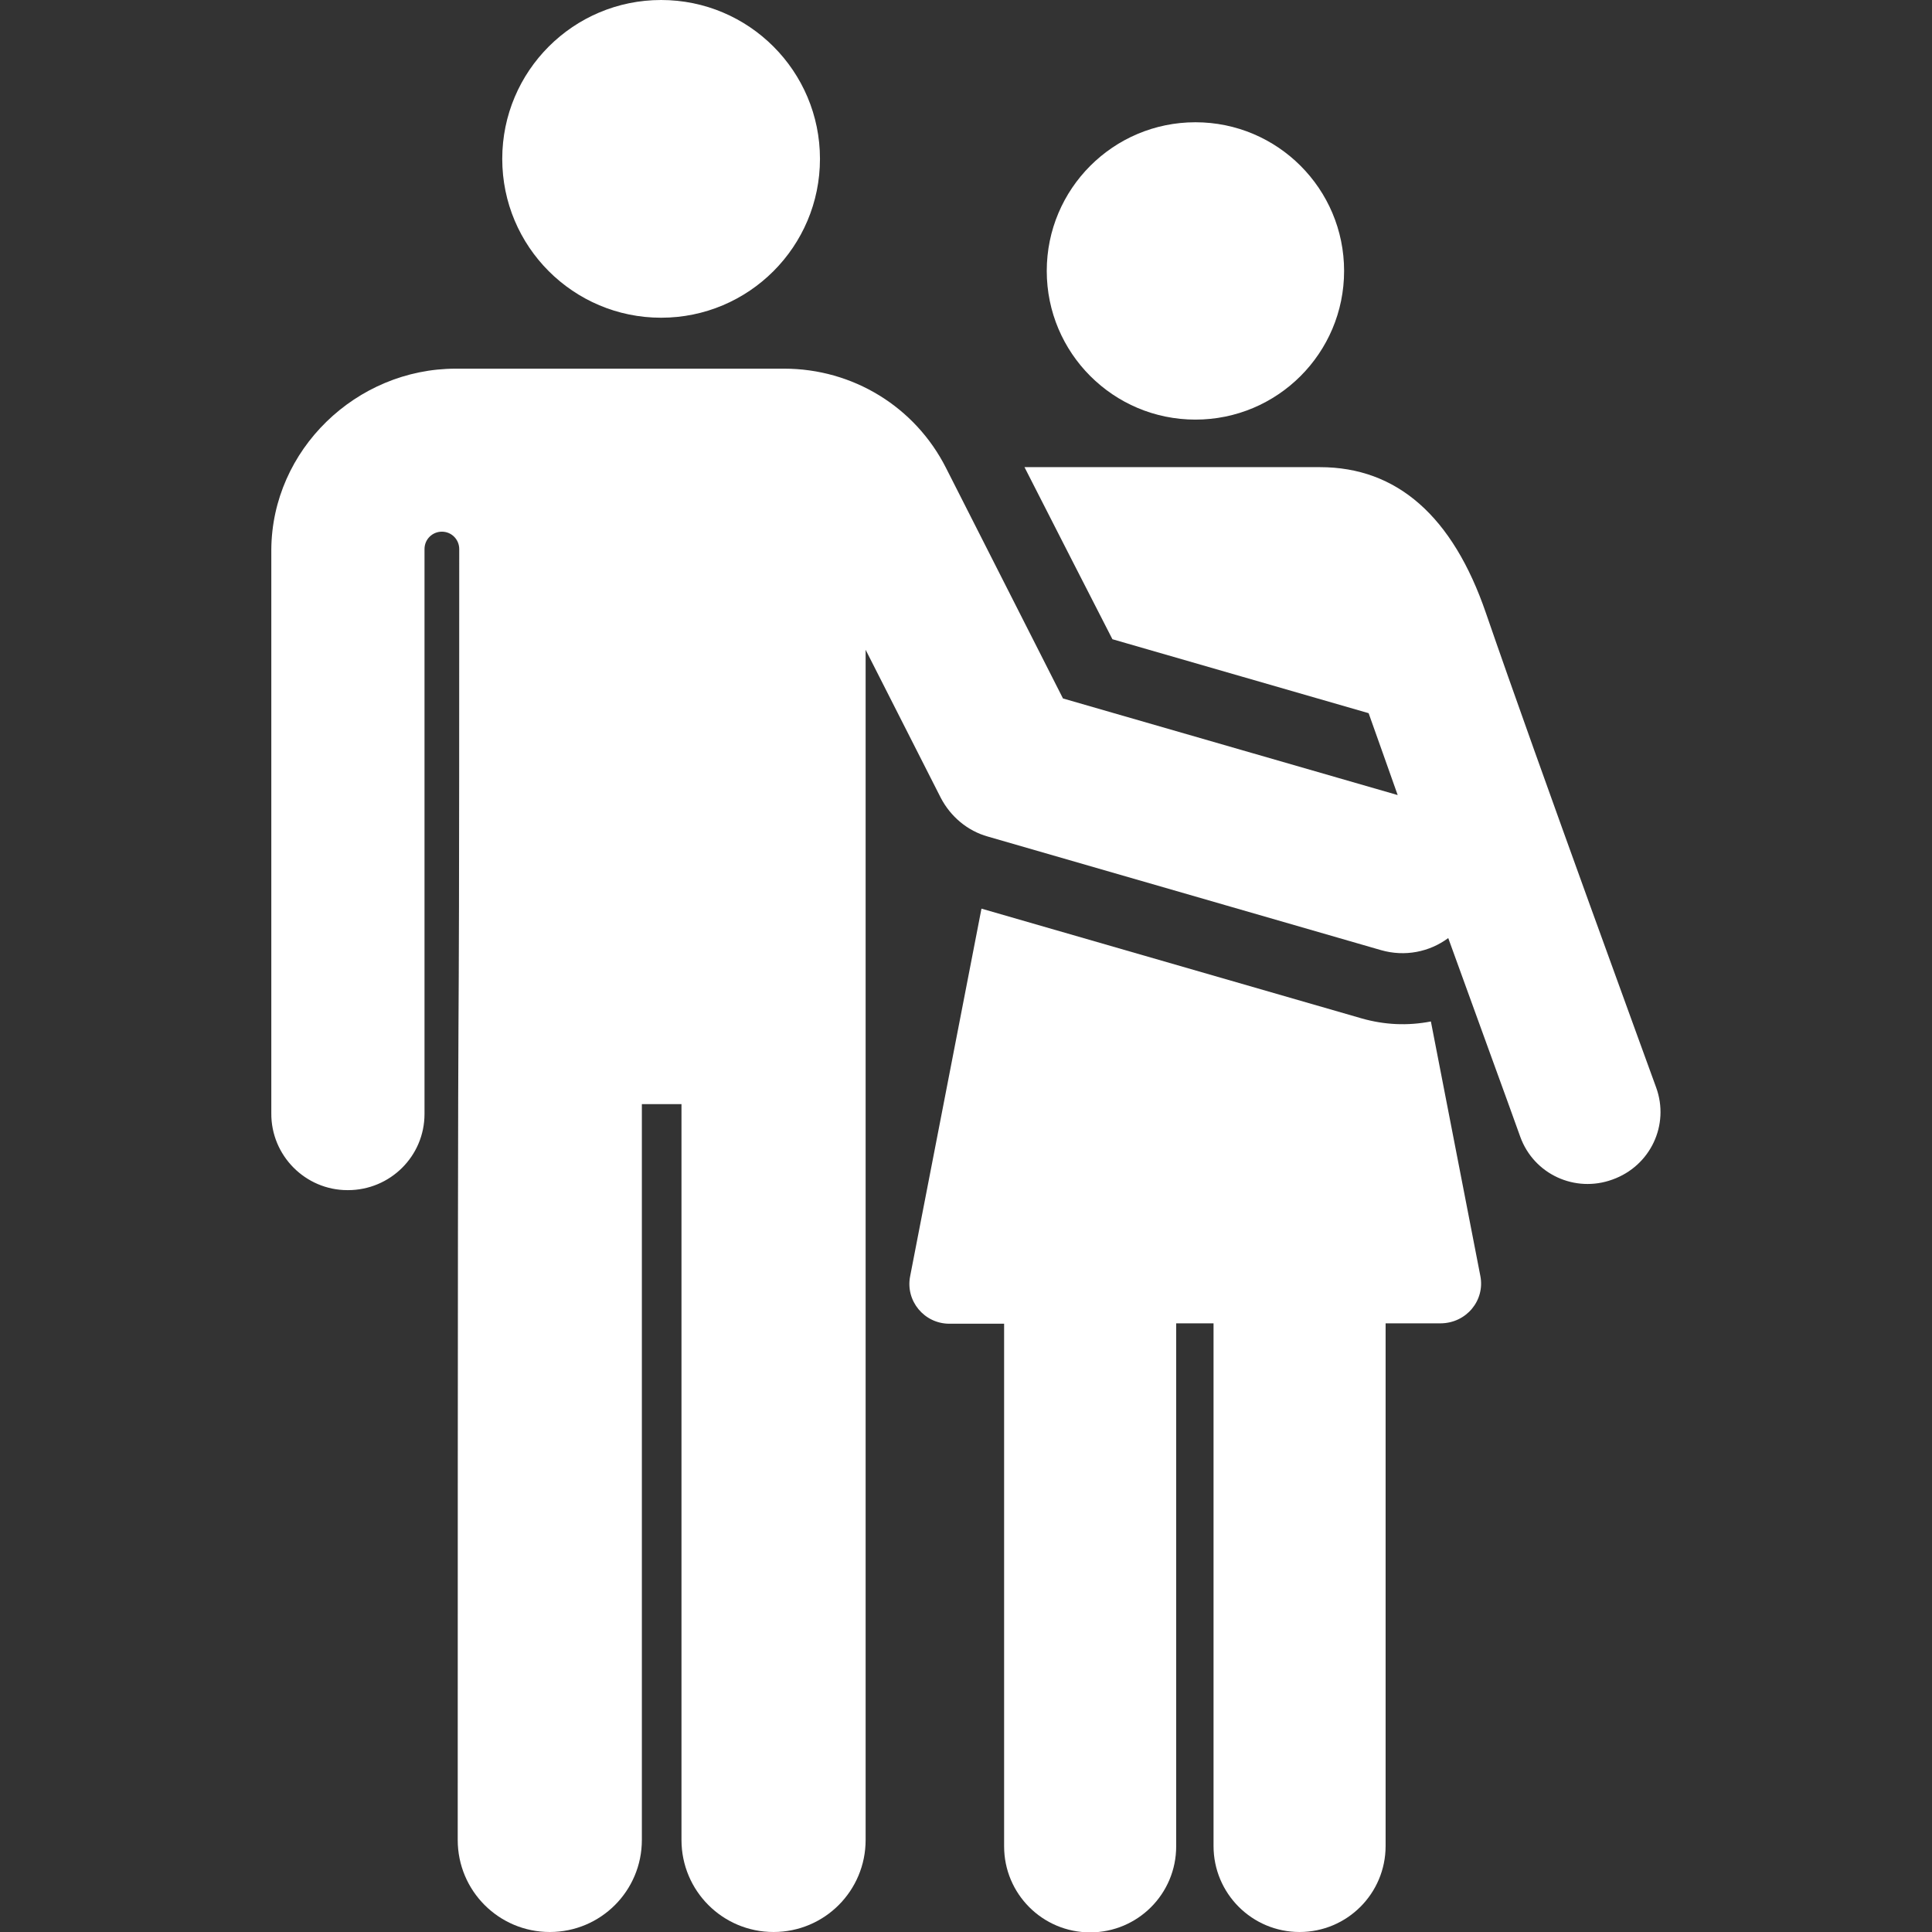
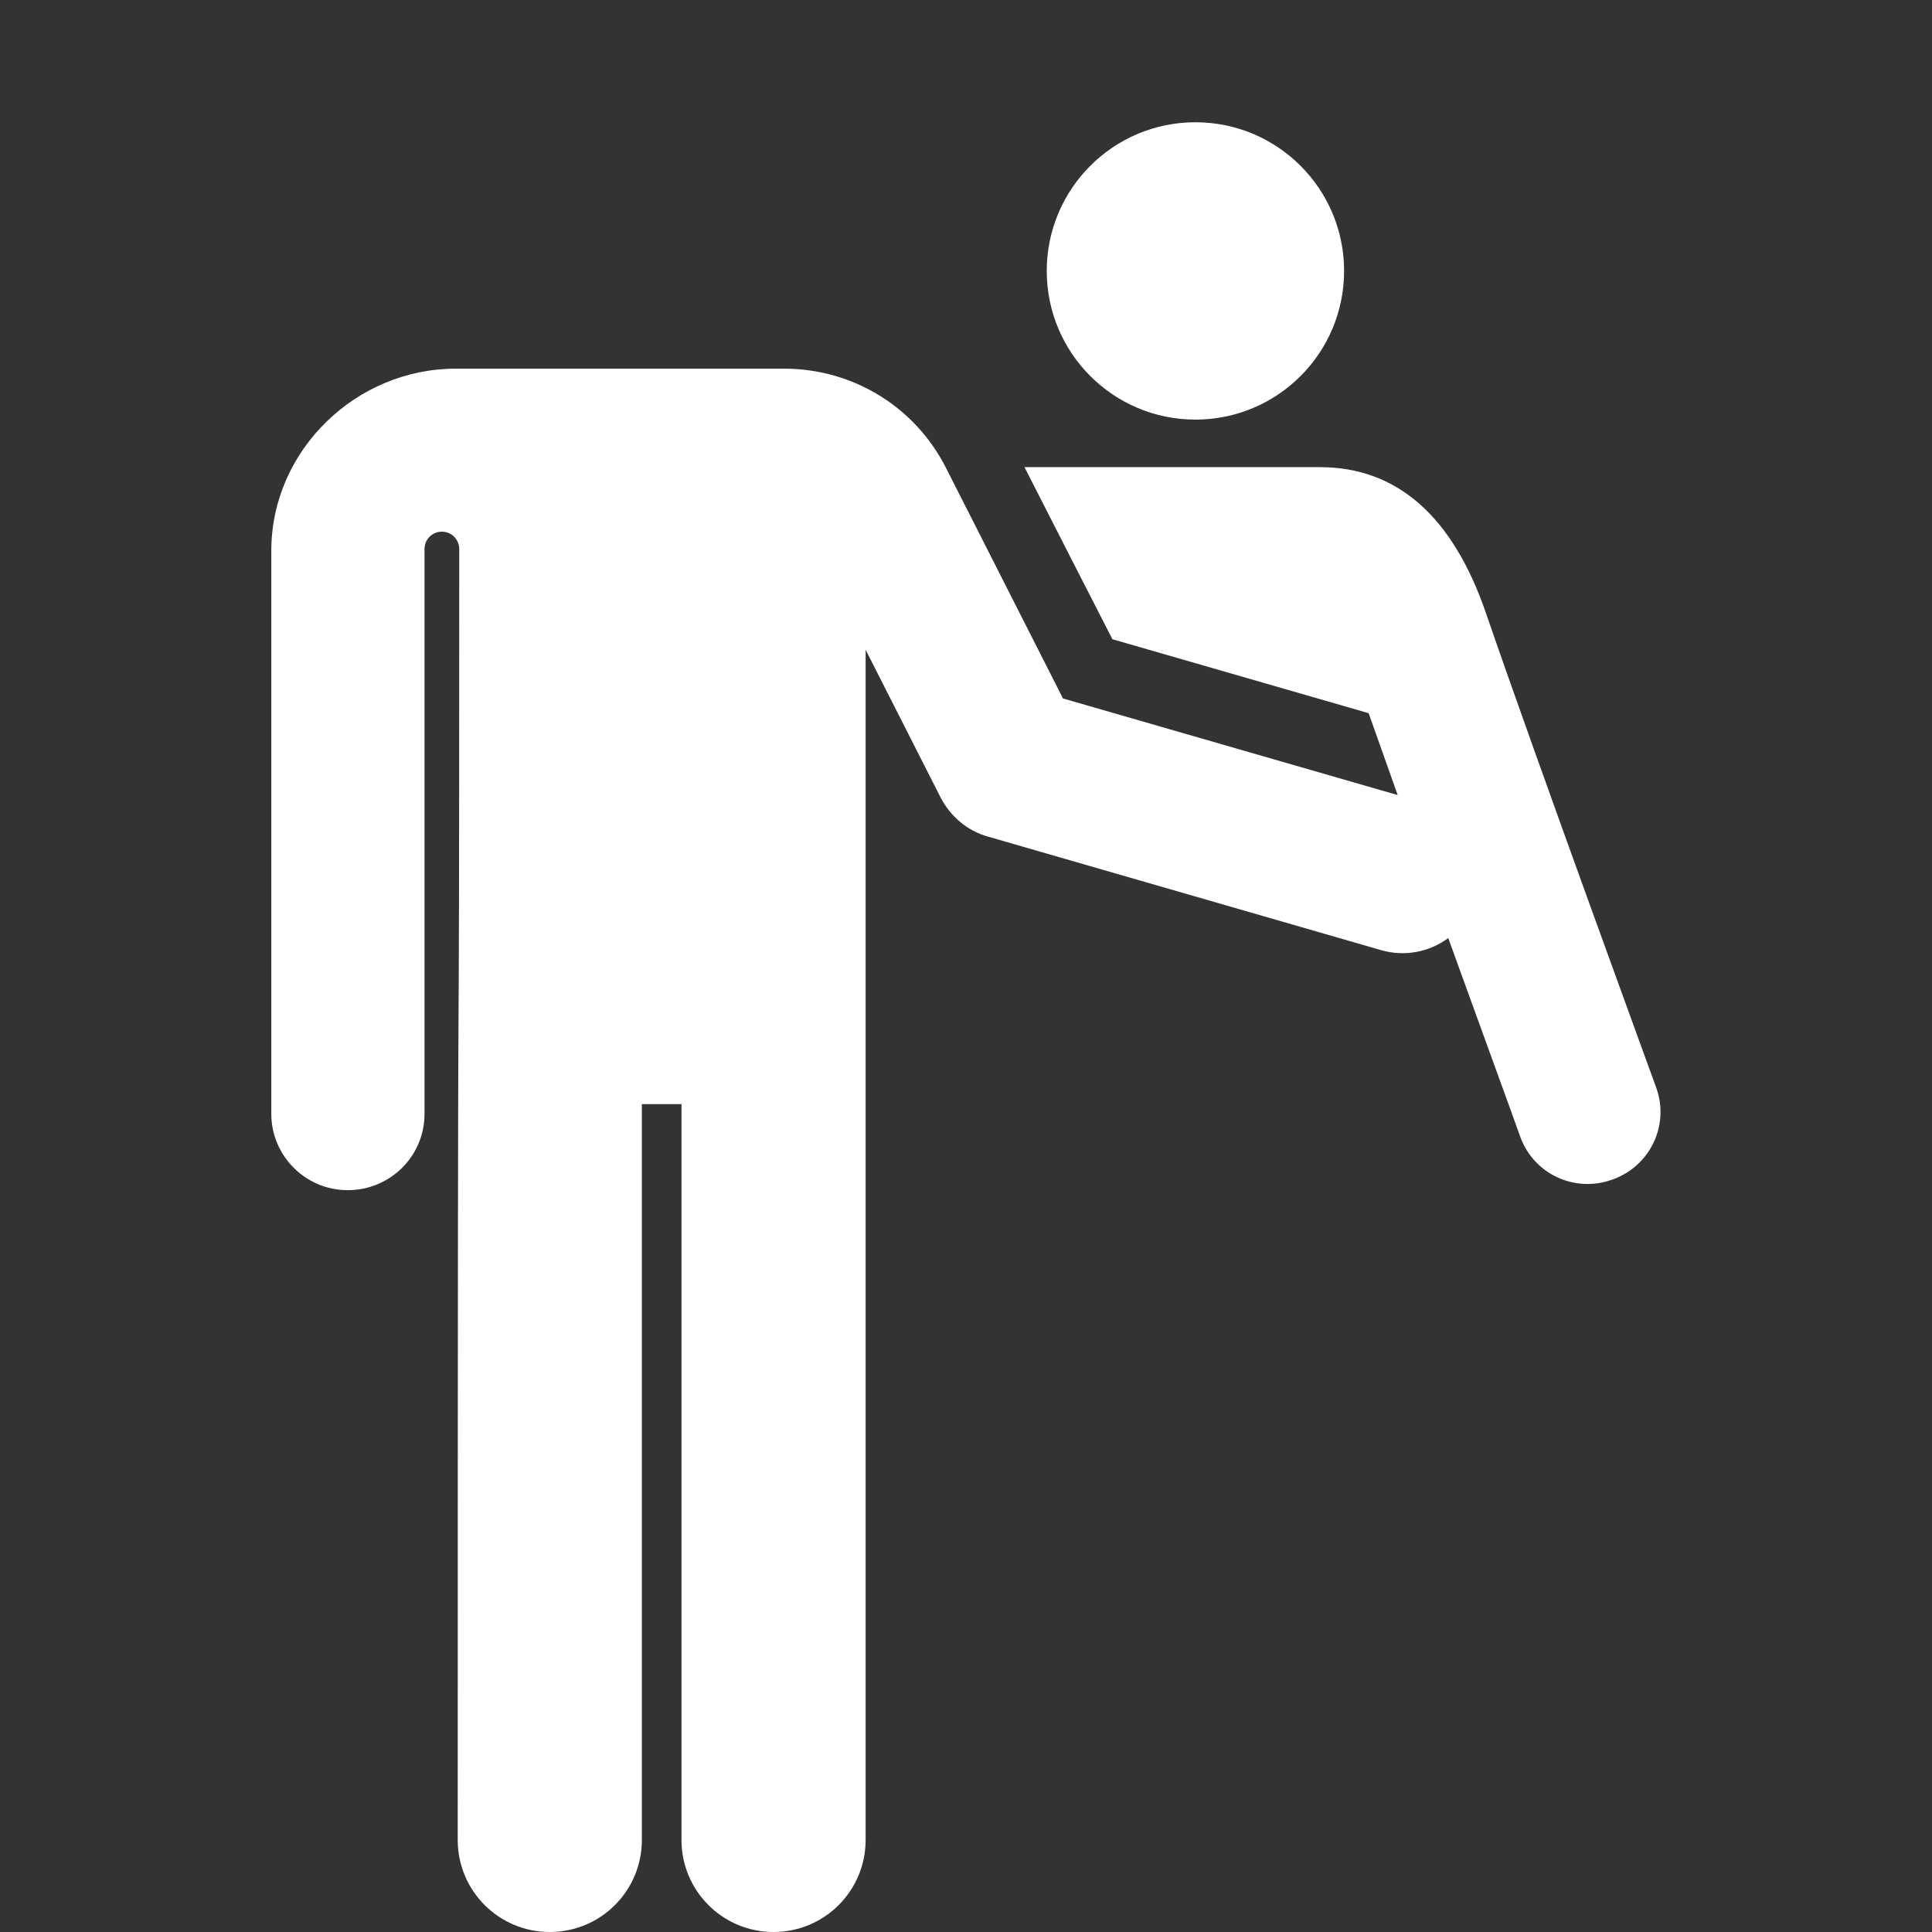
<svg xmlns="http://www.w3.org/2000/svg" version="1.2" baseProfile="tiny" id="Layer_1" x="0px" y="0px" viewBox="0 0 512 512" overflow="visible" xml:space="preserve">
  <rect x="0" y="0" width="512" height="512" fill="#333333" stroke="none" />
  <g>
    <g>
-       <circle fill="#FFFFFF" cx="175.2" cy="42.1" r="42.1" />
-     </g>
+       </g>
  </g>
  <g>
    <g>
-       <path fill="#FFFFFF" d="M392.3,338.1l-13.1-67.4c-6.2,1.2-12.3,0.9-18.3-0.8l-100.8-29.1l-18.9,97.4c-1.3,6.5,3.7,12.6,10.4,12.6    c4.1,0,9,0,14.5,0v138.5c0,12.6,10.2,22.8,22.8,22.8s22.8-10.2,22.8-22.8V350.7c3.3,0,6.6,0,9.9,0v138.5    c0,12.6,10.2,22.8,22.8,22.8s22.8-10.2,22.8-22.8V350.7c5.5,0,10.4,0,14.5,0C388.6,350.7,393.6,344.6,392.3,338.1z" />
-     </g>
+       </g>
  </g>
  <g>
    <g>
      <circle fill="#FFFFFF" cx="316.8" cy="71.8" r="39.4" />
    </g>
  </g>
  <g>
    <g>
      <path fill="#FFFFFF" d="M438.9,288.2c-0.3-0.9-31.4-85.9-45.1-125.7c-8.8-25.7-23.6-38.7-44-38.7c-26,0-52.3,0-78.3,0    c8.6,16.9,17,33.3,23.3,45.6l67.9,19.6c2.4,6.7,5,14.1,7.7,21.7l-88.7-25.6l-31-61.1c-8.2-16.2-24.7-26.3-42.9-26.3    c-41.3,0-44.8,0-87,0c-26.4,0-48.7,21.5-48.9,47.9V295c-0.1,11.2,9,20.4,20.2,20.4c0,0,0.1,0,0.1,0c11.2,0,20.3-9,20.3-20.2V145.8    c0-0.1,0-0.2,0-0.3c0-2.6,2.1-4.6,4.6-4.6c2.6,0,4.6,2.1,4.6,4.6c0,206.5-0.4,17.1-0.4,342.1c0,13.5,10.9,24.4,24.4,24.4    s24.4-10.9,24.4-24.4v-195h10.5v195c0,13.5,10.9,24.4,24.4,24.4s24.4-10.9,24.4-24.4c0,0,0-298.7,0-315.4l19.9,39.2    c2.6,5,7.1,8.8,12.5,10.3l104.2,30.1c6.3,1.8,12.8,0.5,17.8-3.2c8.7,24.1,15.5,42.6,19.1,52.7c3.6,9.9,14.5,14.9,24.4,11.3    C437.4,309,442.5,298.1,438.9,288.2z" />
    </g>
  </g>
</svg>